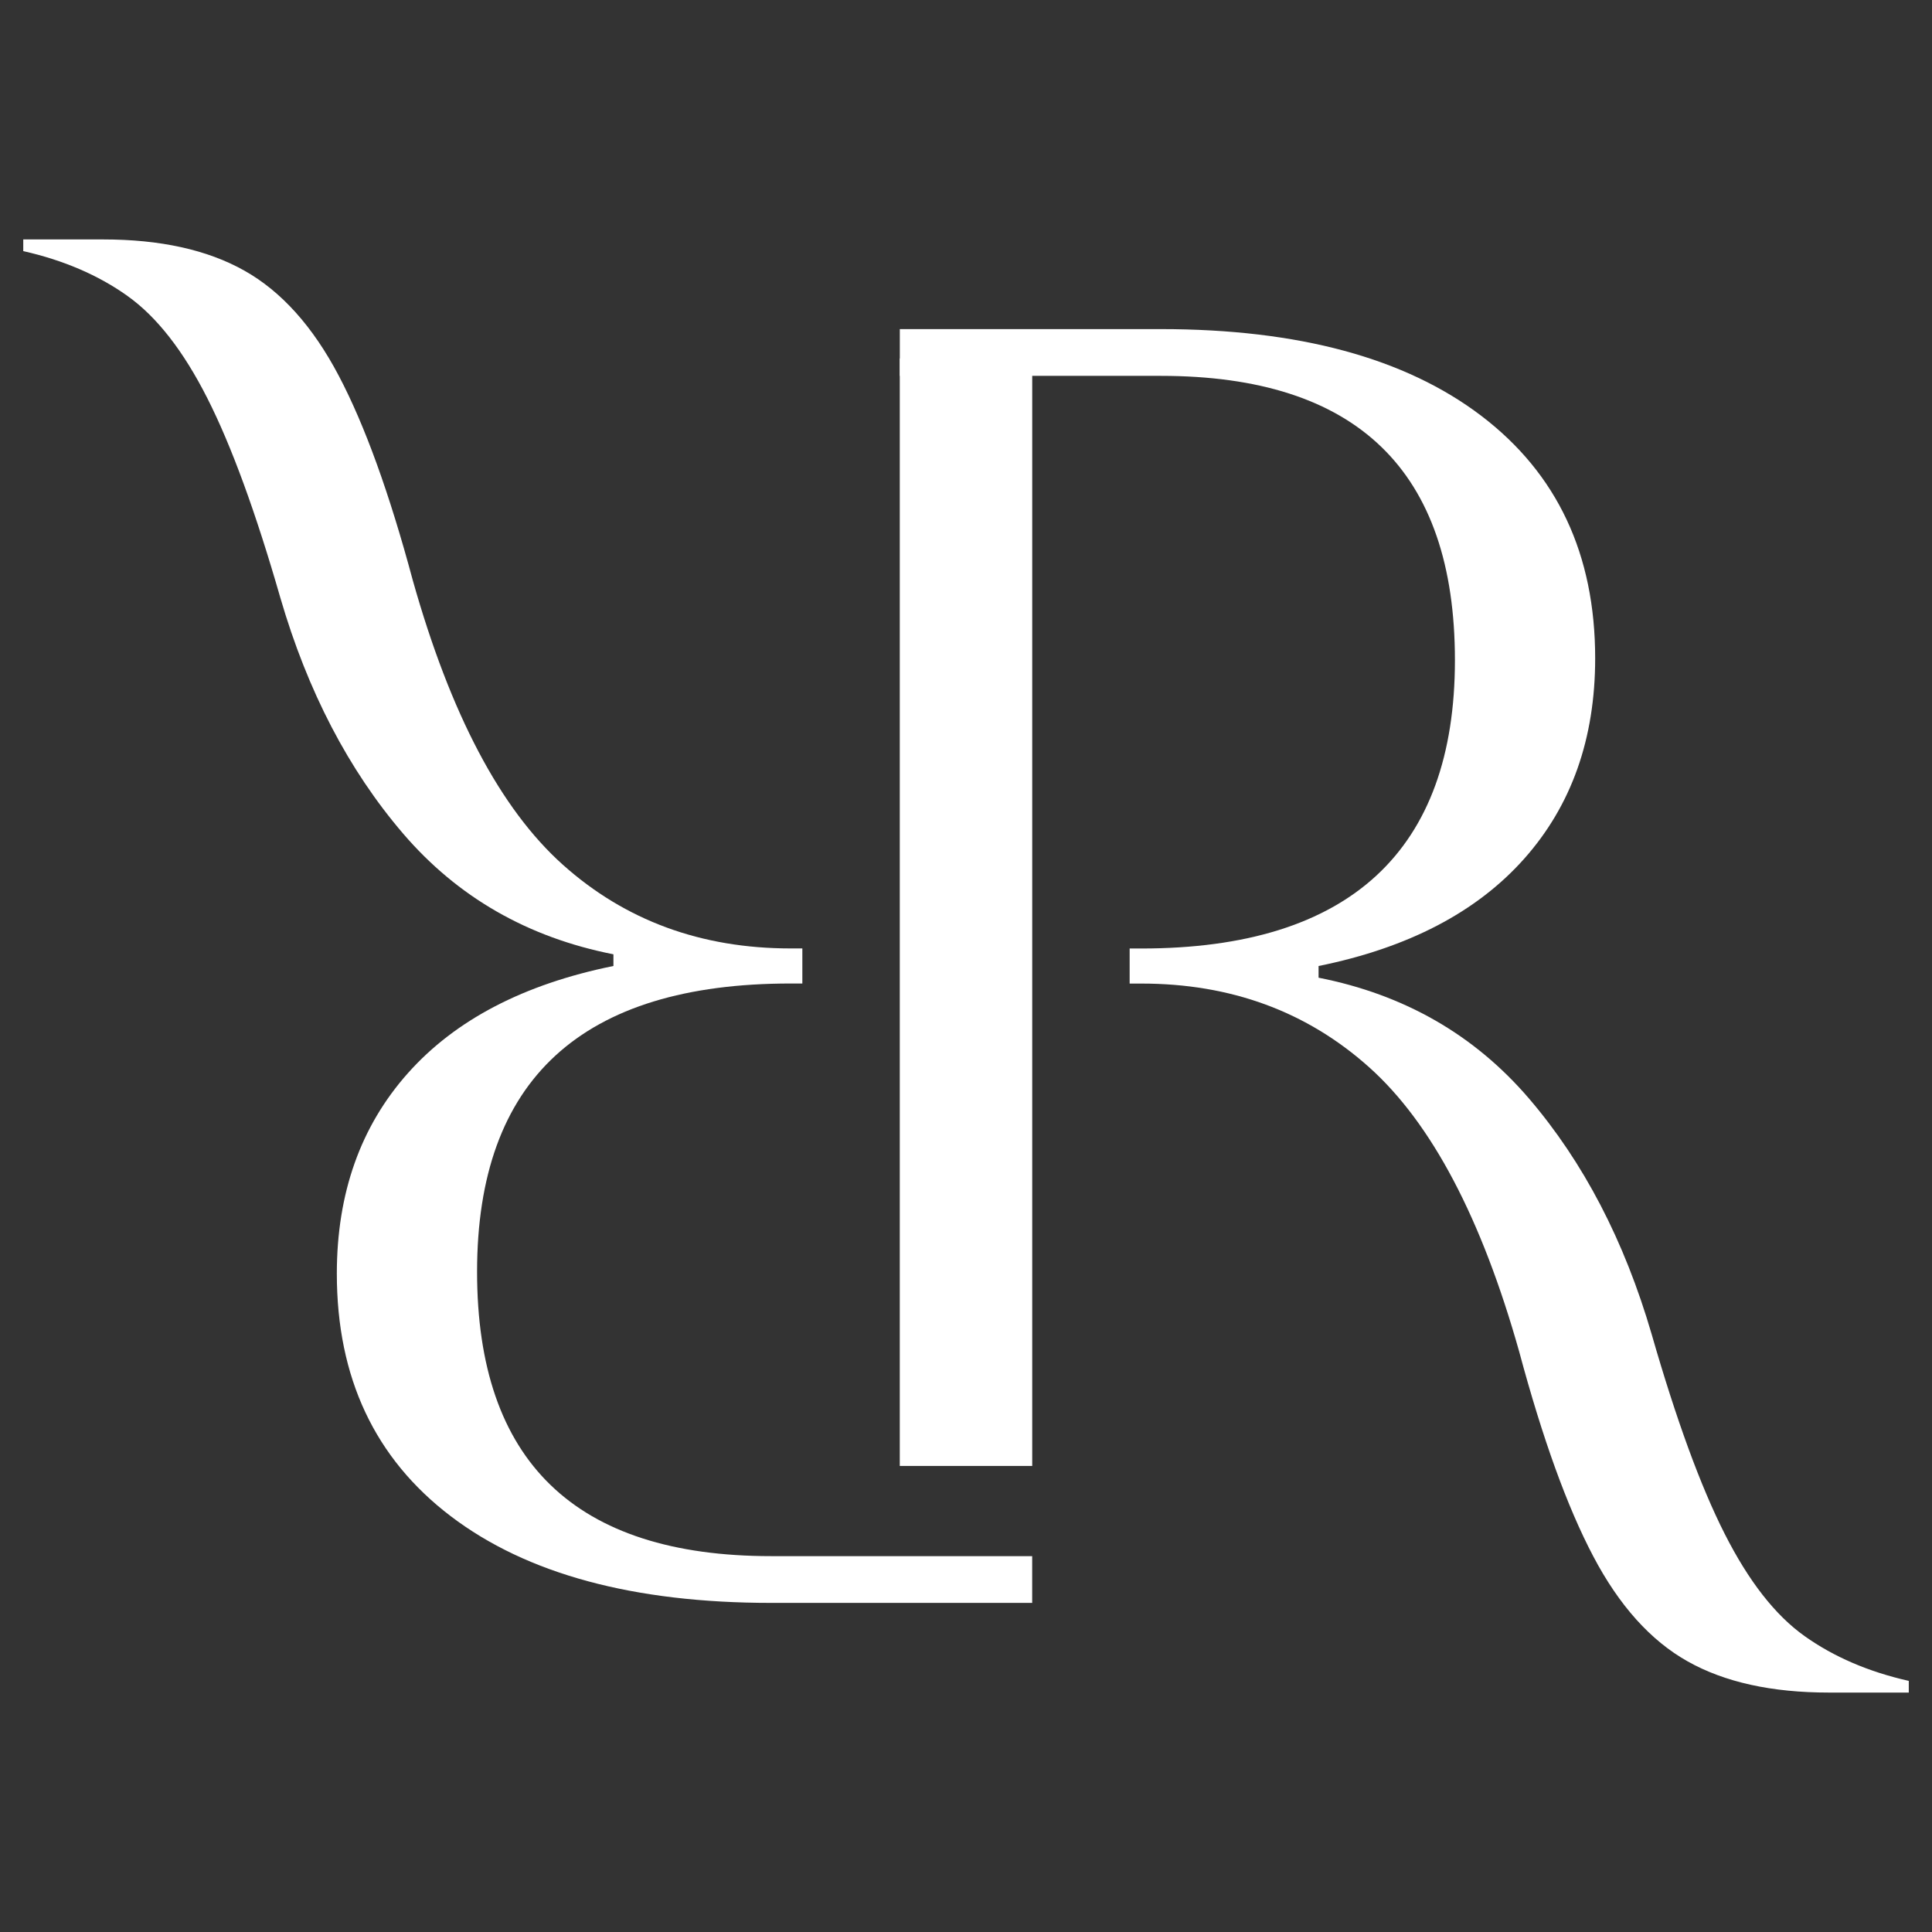
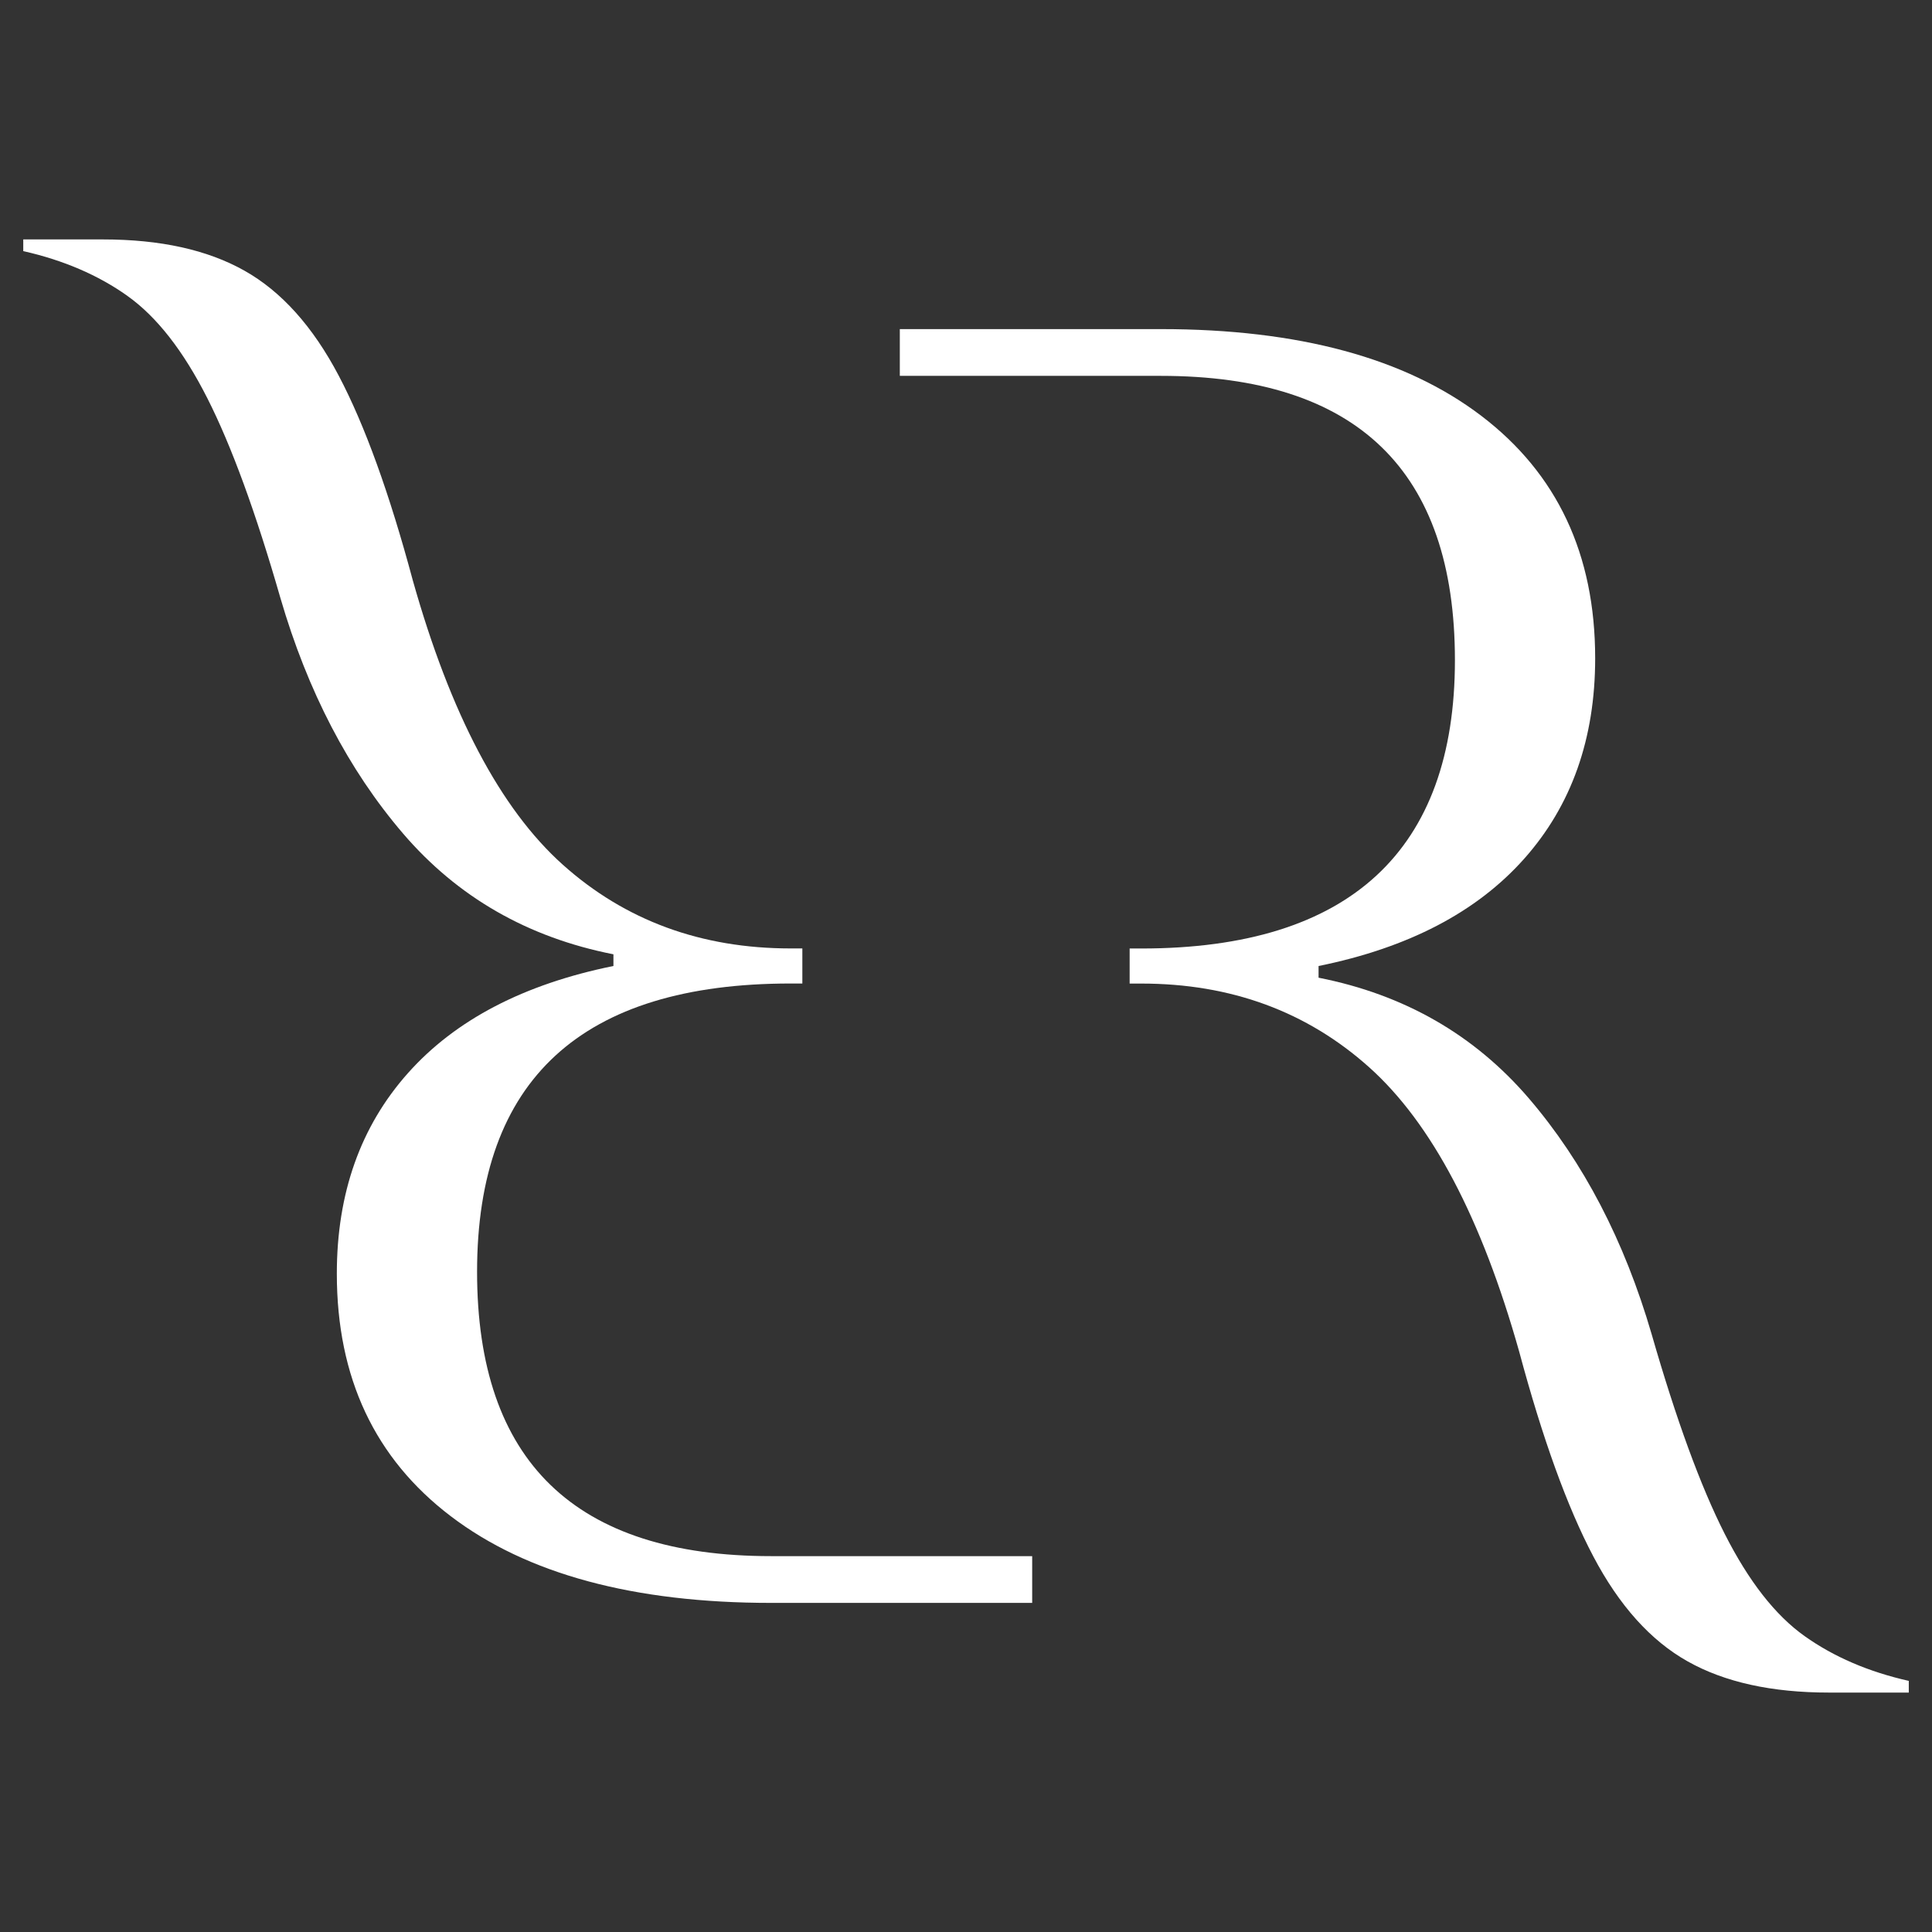
<svg xmlns="http://www.w3.org/2000/svg" id="Layer_1" data-name="Layer 1" viewBox="0 0 1080 1080">
  <rect x="0" y="0" width="1080" height="1080" fill="#333333" stroke="none" />
  <defs>
    <style>      .cls-1 {        fill: #fff;      }    </style>
  </defs>
  <path class="cls-1" d="M1008.74,914.56c-16.33-11.6-31.22-30.65-44.64-57.16-13.44-26.5-27.05-63.71-40.83-111.61-15.24-52.26-38.11-96.17-68.59-131.75-30.49-35.56-69.69-58.06-117.59-67.5v-6.53c50.08-10.16,88.37-30.12,114.87-59.89,26.49-29.75,39.75-67.13,39.75-112.14,0-58.07-21.23-103.26-63.7-135.56-42.46-32.29-102.18-48.45-179.11-48.45h-145.9v26.14h145.9c109.6,0,164.41,52.99,164.41,158.97s-58.44,161.14-175.3,161.14h-6.53v19.6h6.53c50.09,0,92.55,15.63,127.4,46.83,34.84,31.21,62.77,84.21,83.84,158.97,13.06,48.64,26.84,86.75,41.37,114.33,14.51,27.59,32.13,47.19,52.81,58.79,20.69,11.63,46.99,17.42,78.95,17.42h44.64v-6.53c-22.51-5.08-41.92-13.43-58.26-25.05Z" />
  <path class="cls-1" d="M71.26,165.44c16.33,11.6,31.22,30.65,44.64,57.16,13.44,26.5,27.05,63.71,40.83,111.61,15.24,52.26,38.11,96.17,68.59,131.75,30.49,35.56,69.69,58.06,117.59,67.5v6.53c-50.08,10.16-88.37,30.12-114.87,59.89-26.49,29.75-39.75,67.13-39.75,112.14,0,58.07,21.23,103.26,63.7,135.56,42.46,32.29,102.18,48.45,179.11,48.45h145.9s0-26.14,0-26.14h-74.04s-15.14,0-15.14,0h-56.72c-109.6,0-164.41-52.99-164.41-158.97,0-107.43,58.44-161.14,175.3-161.14h6.53s0-19.6,0-19.6h-6.53c-50.09,0-92.55-15.63-127.4-46.83-34.84-31.21-62.77-84.21-83.84-158.97-13.06-48.64-26.84-86.75-41.37-114.33-14.51-27.59-32.13-47.19-52.81-58.79-20.69-11.63-46.99-17.42-78.95-17.42H13s0,6.53,0,6.53c22.51,5.08,41.92,13.43,58.26,25.05Z" />
-   <rect class="cls-1" x="502.98" y="200.37" width="74.04" height="619.1" />
</svg>